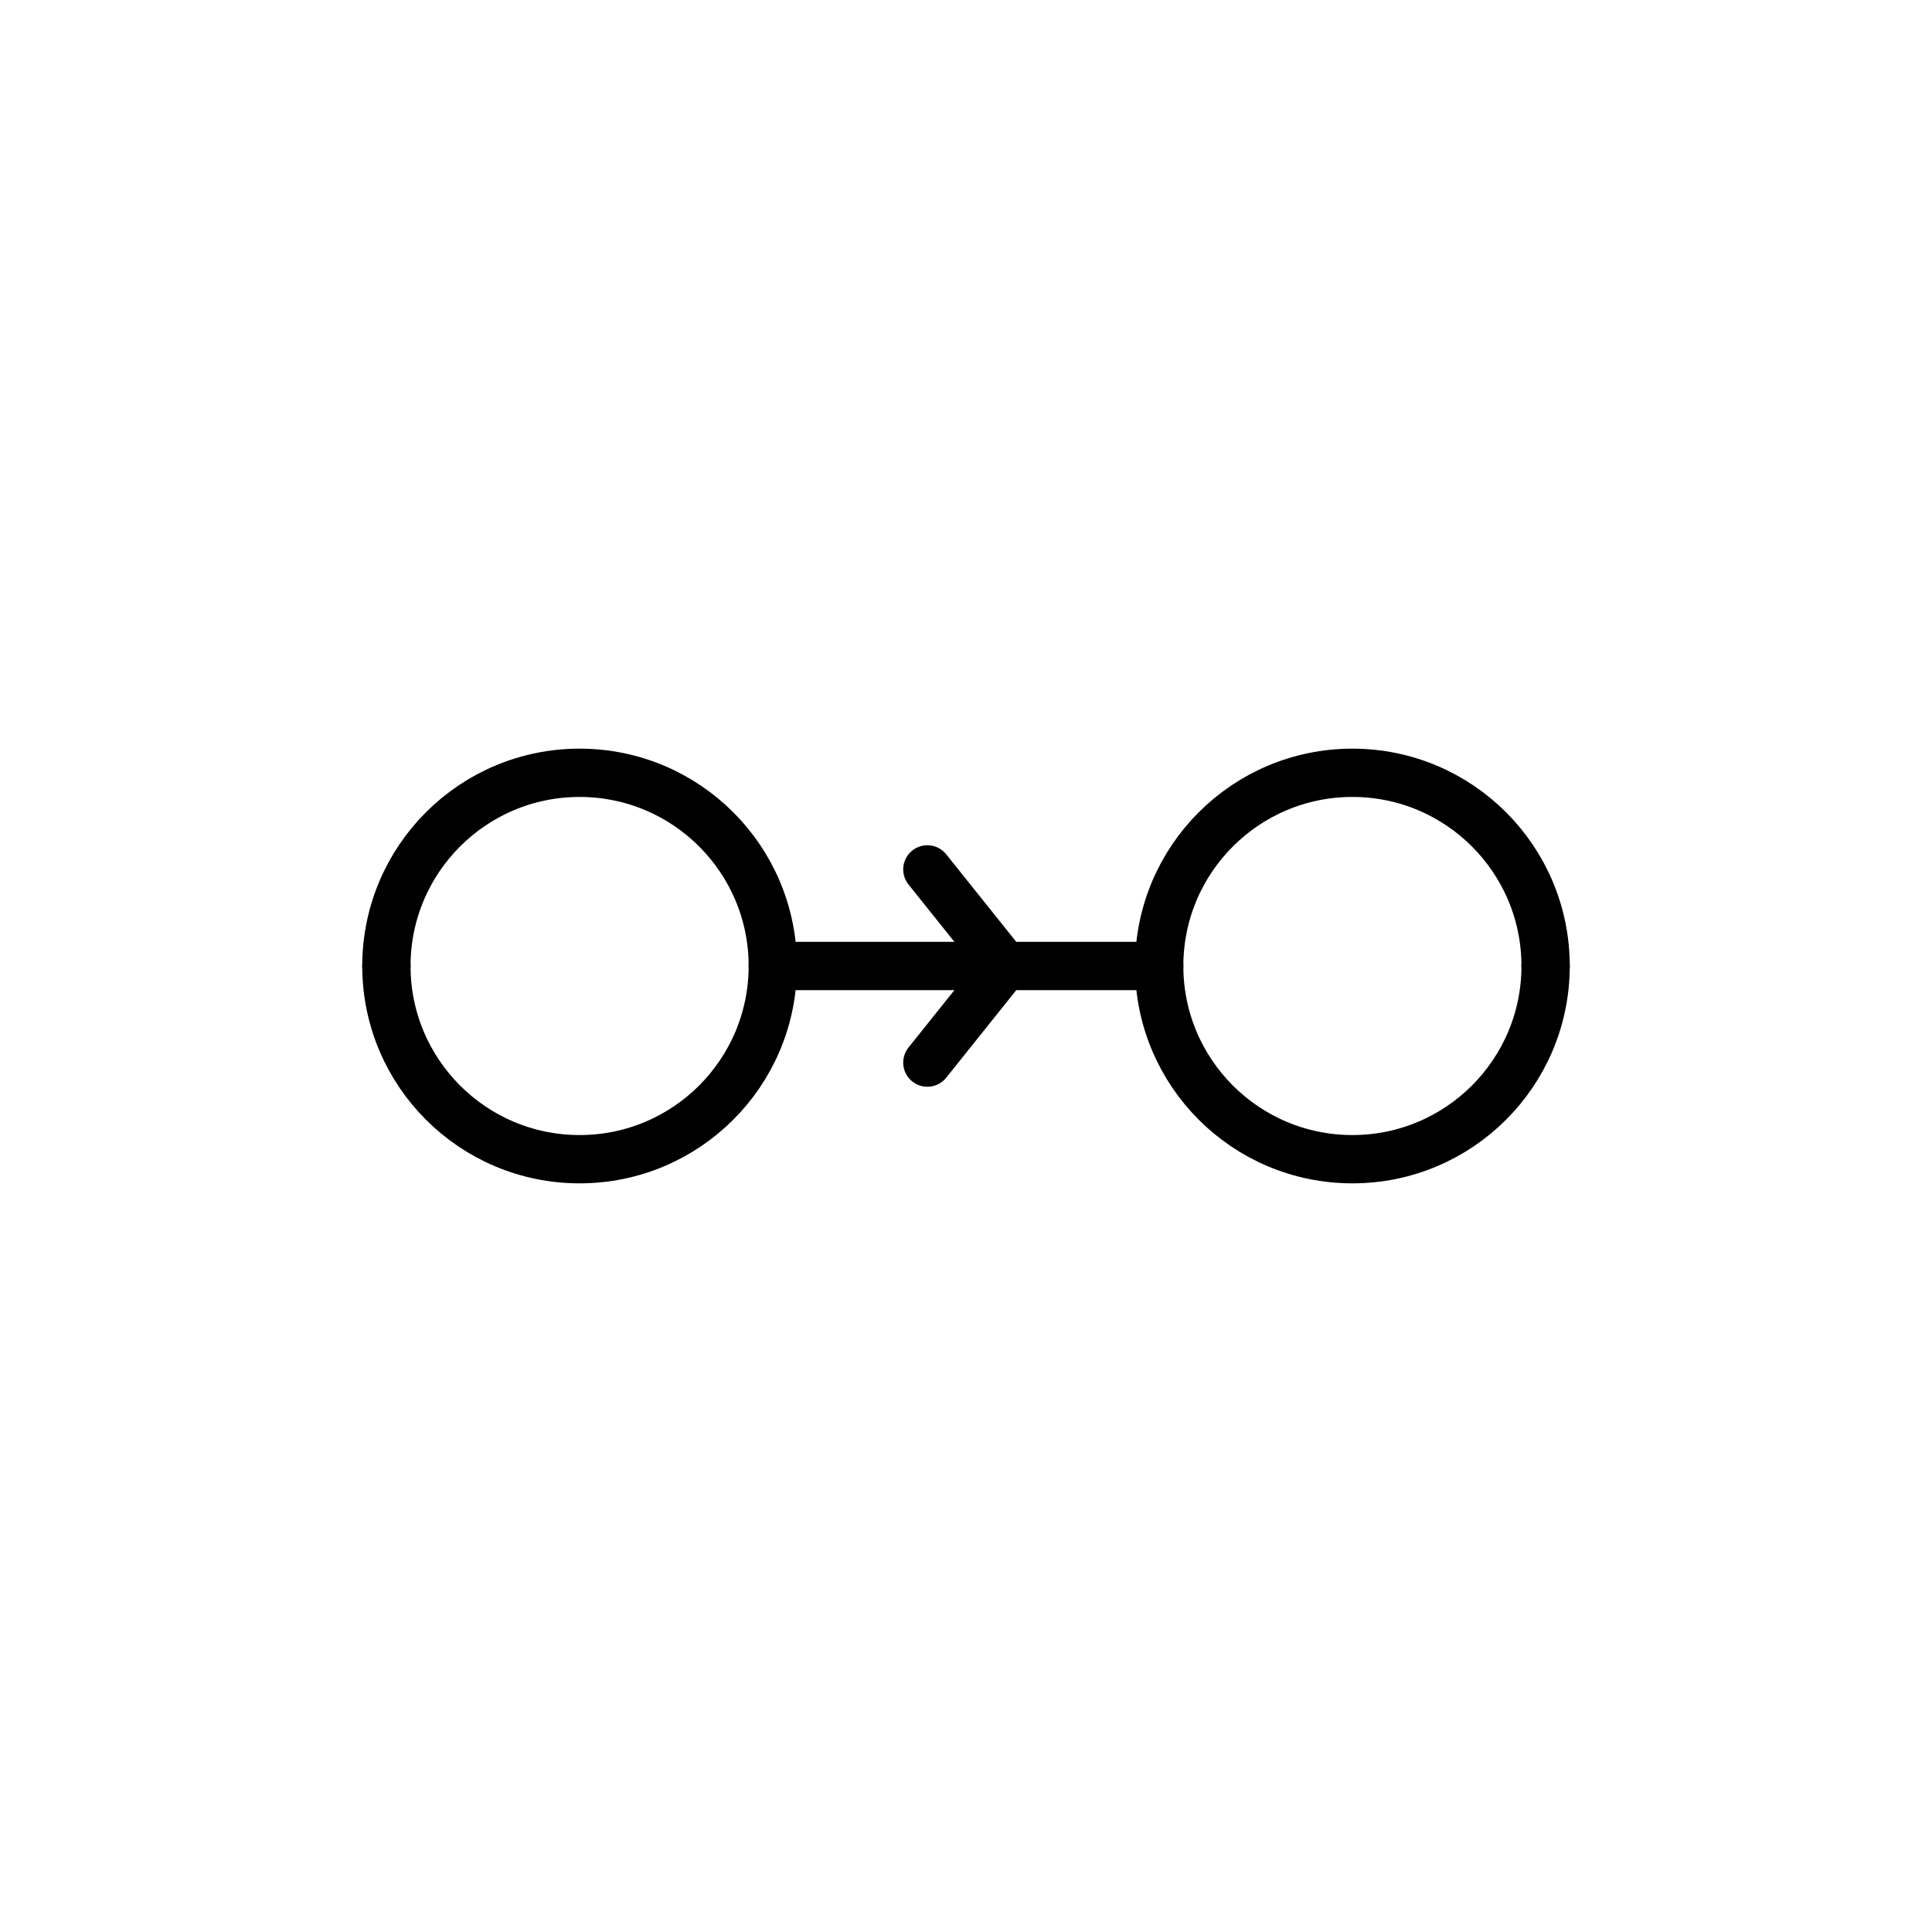
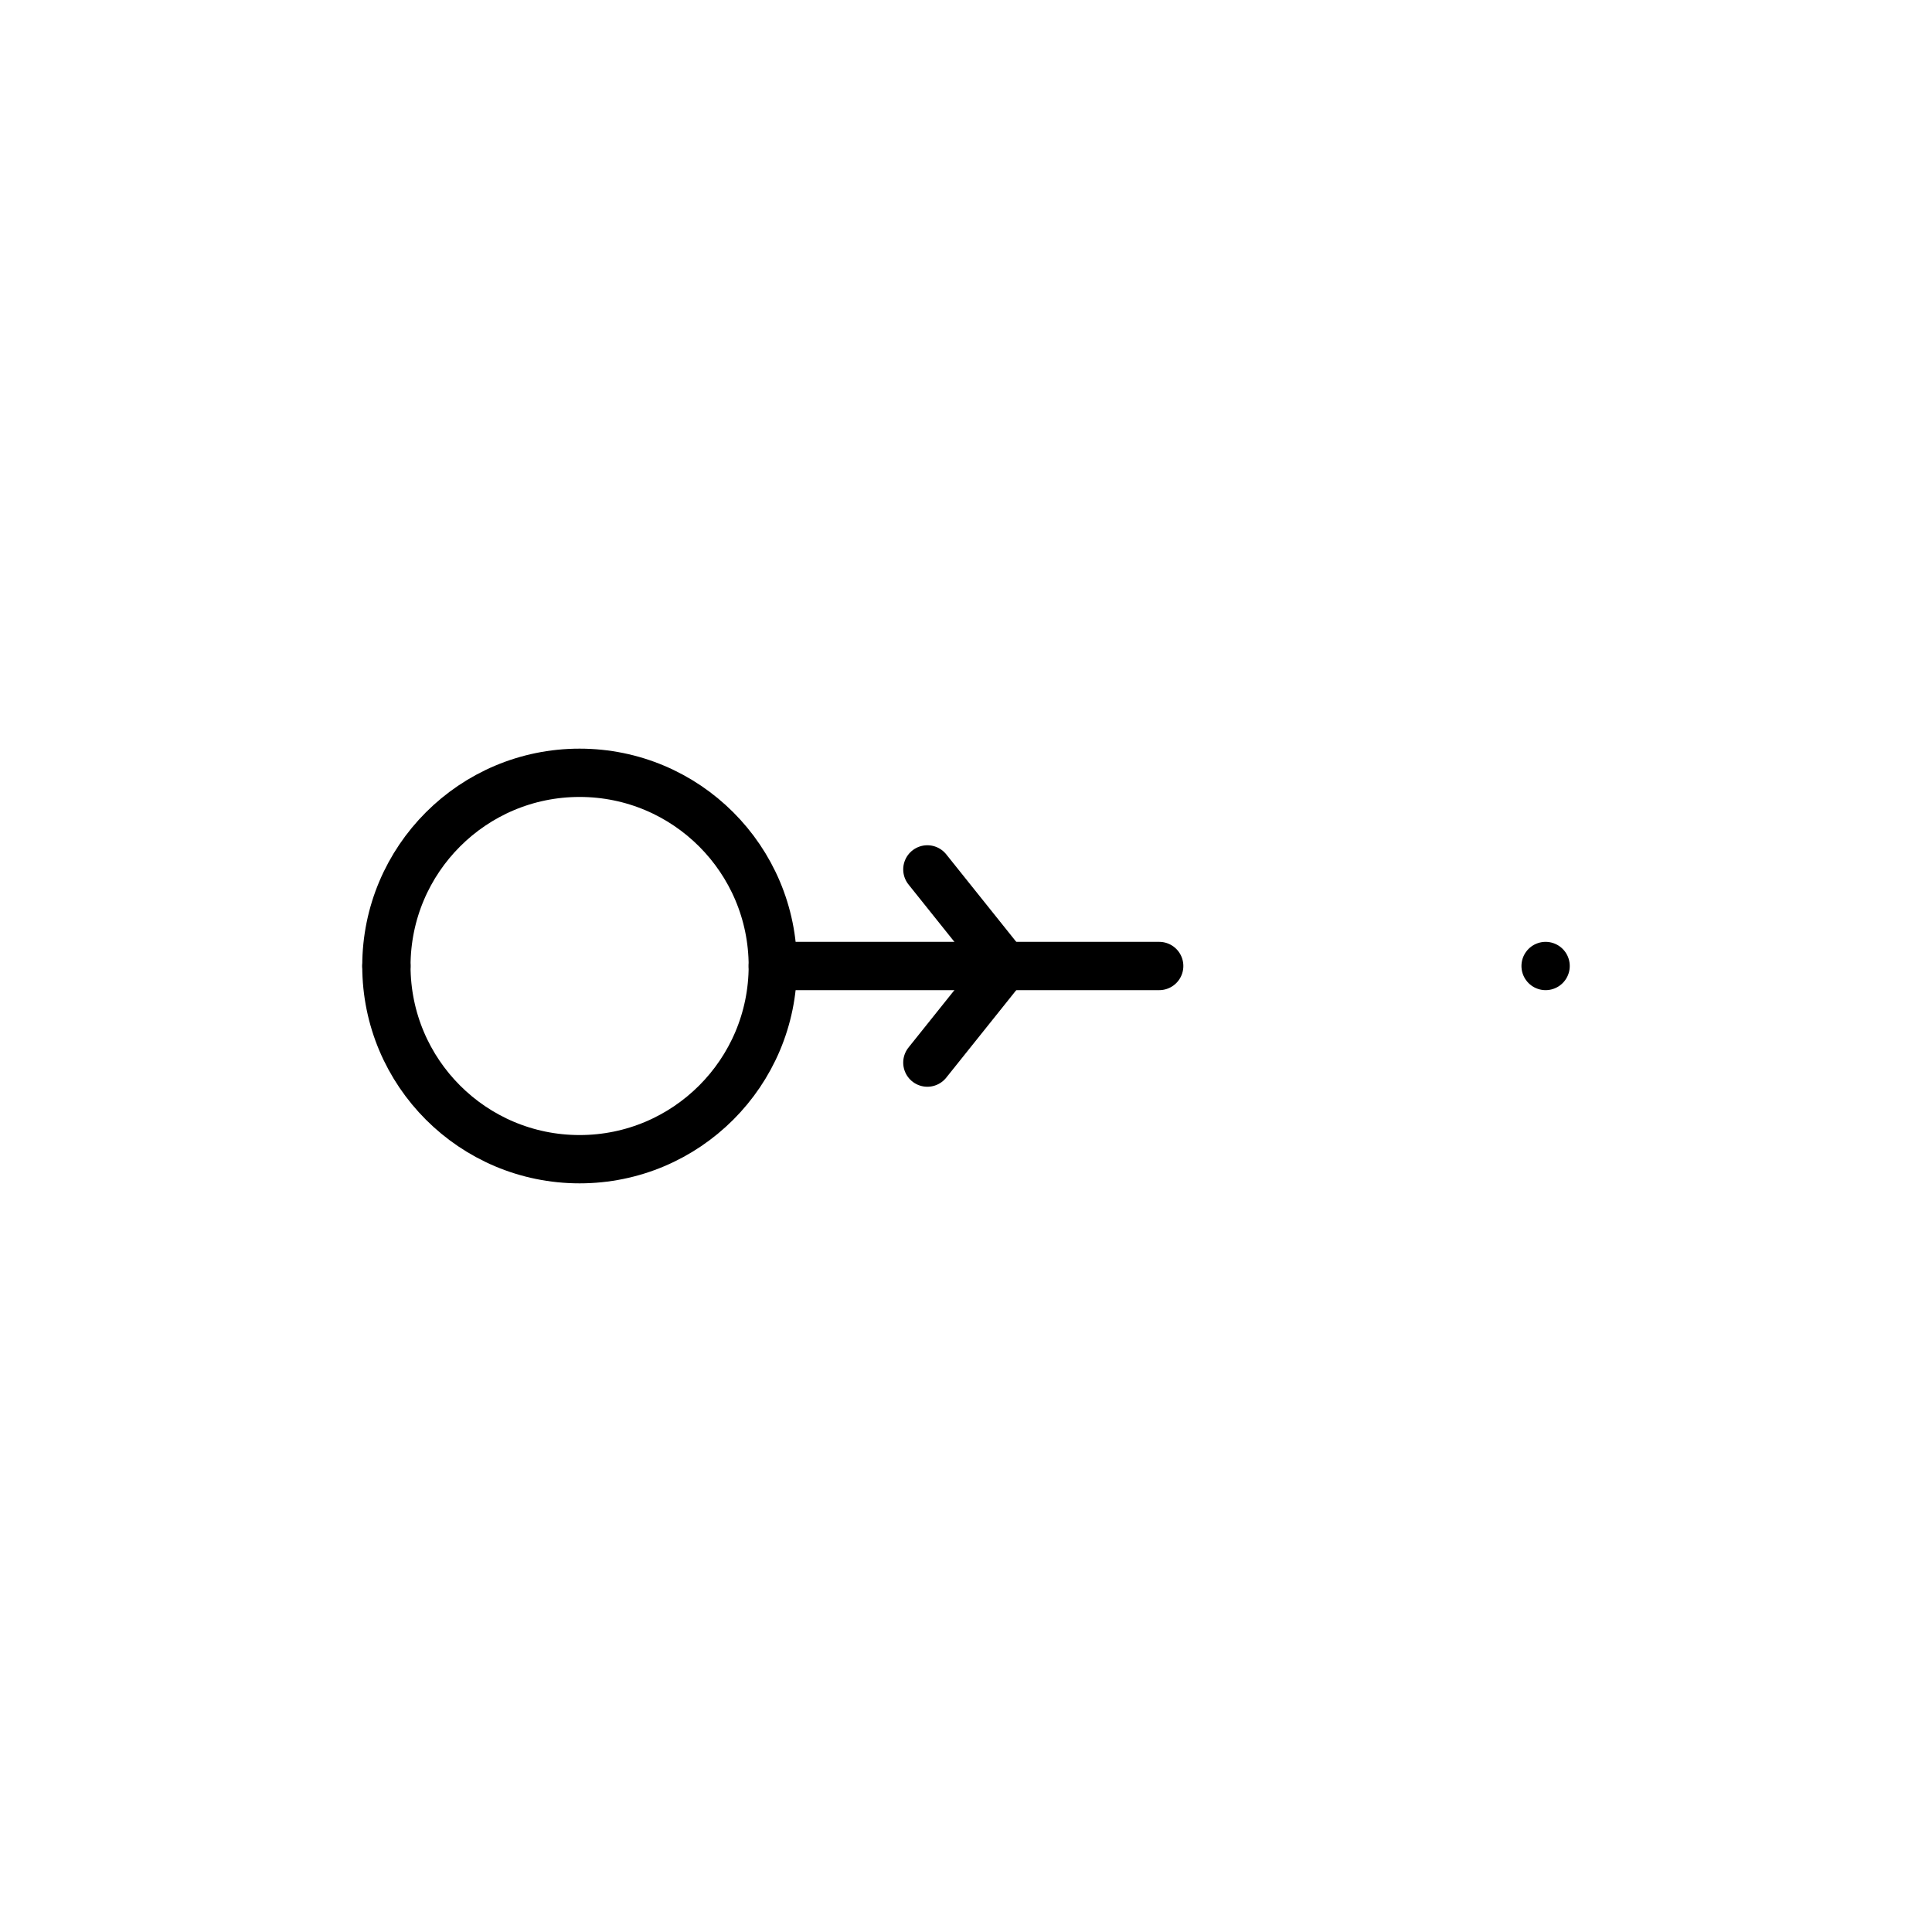
<svg xmlns="http://www.w3.org/2000/svg" viewBox="0 0 100 100" fill="none" stroke="currentColor" stroke-width="2" stroke-linecap="round" stroke-linejoin="round">
  <circle cx="30" cy="50" r="10" stroke-width="2.5" />
-   <circle cx="70" cy="50" r="10" stroke-width="2.5" />
  <line x1="40" y1="50" x2="60" y2="50" stroke-width="2.5" />
  <polyline points="48,45 52,50 48,55" stroke-width="2.5" />
  <line x1="20" y1="50" x2="20" y2="50" stroke-width="2.5" />
  <line x1="80" y1="50" x2="80" y2="50" stroke-width="2.5" />
</svg>